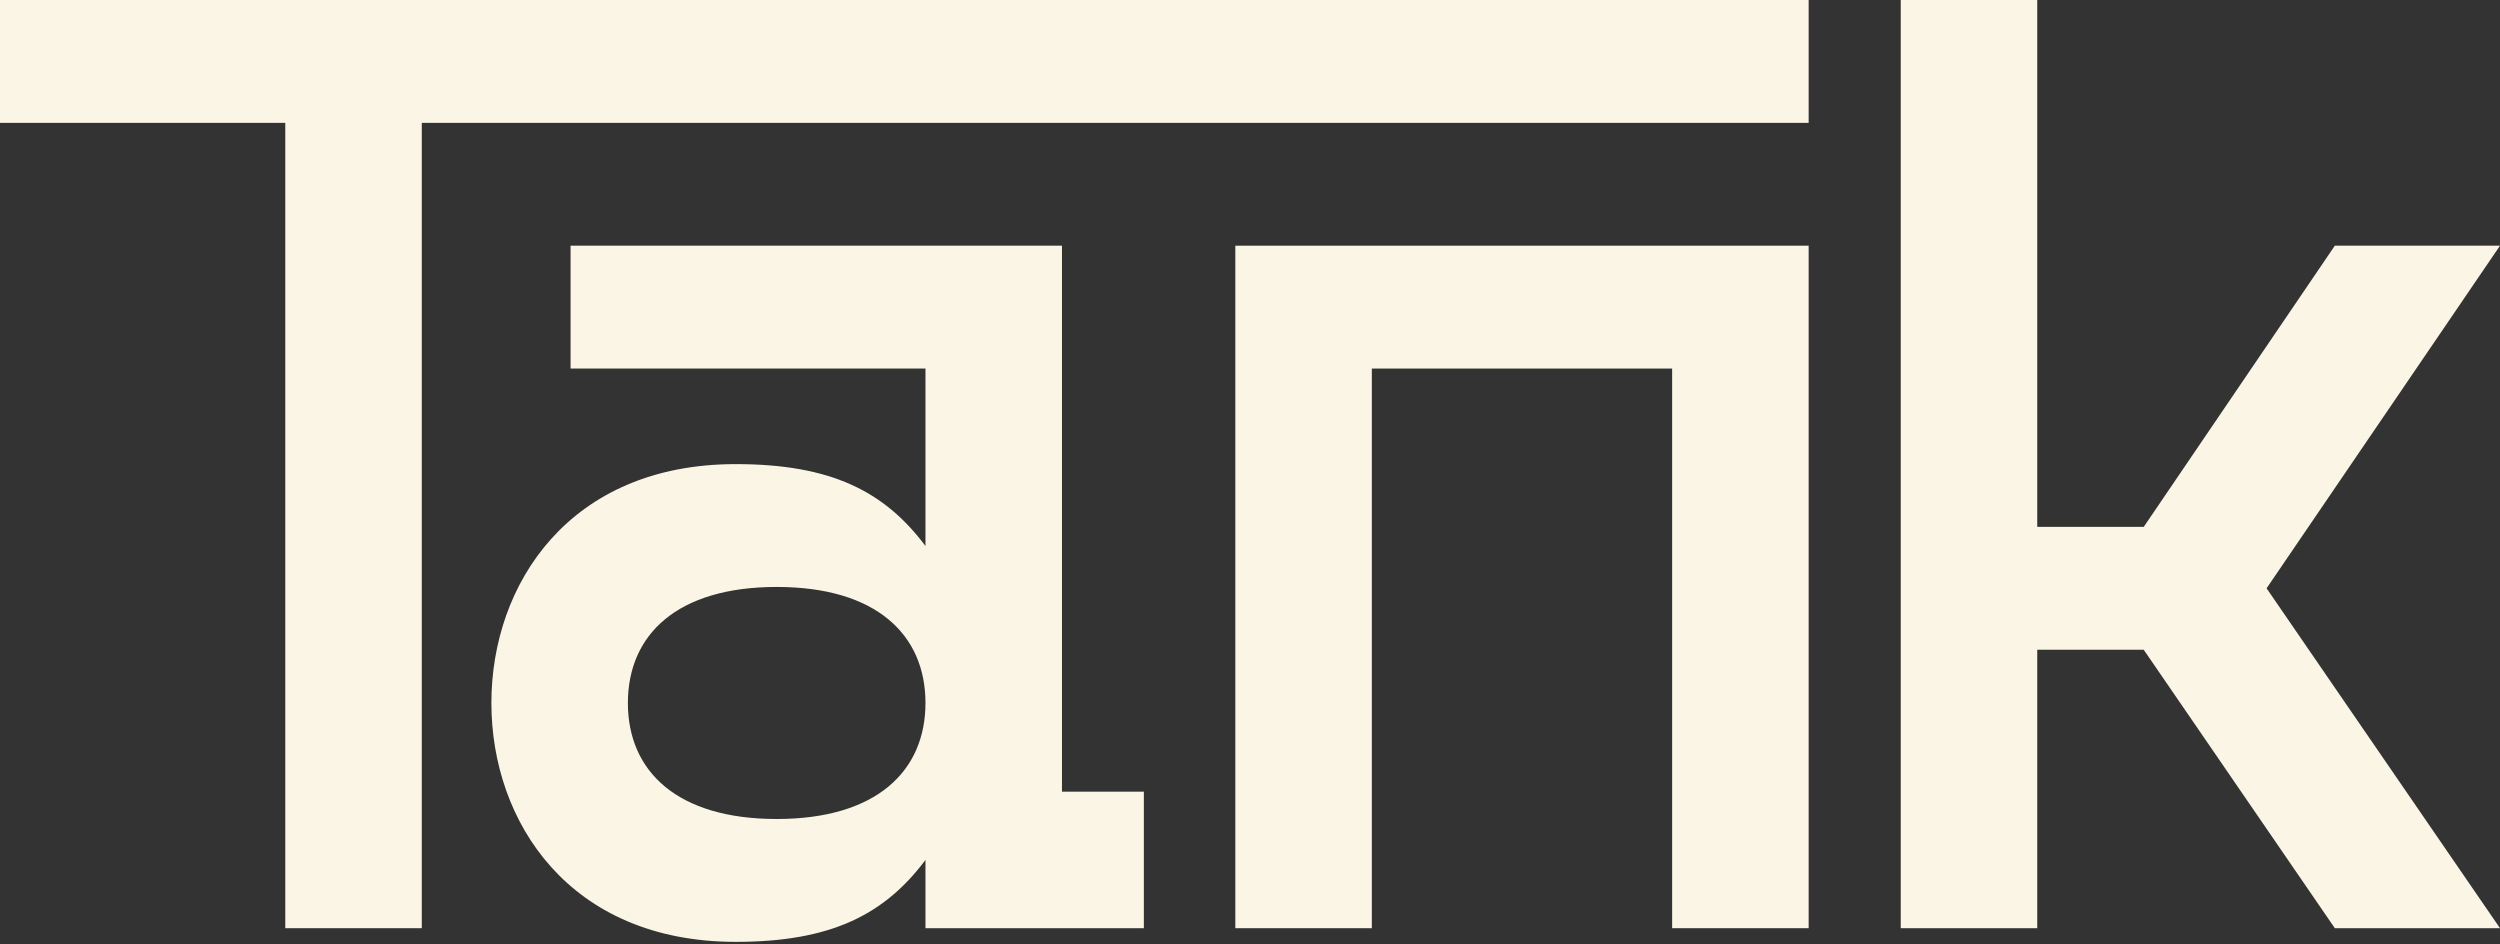
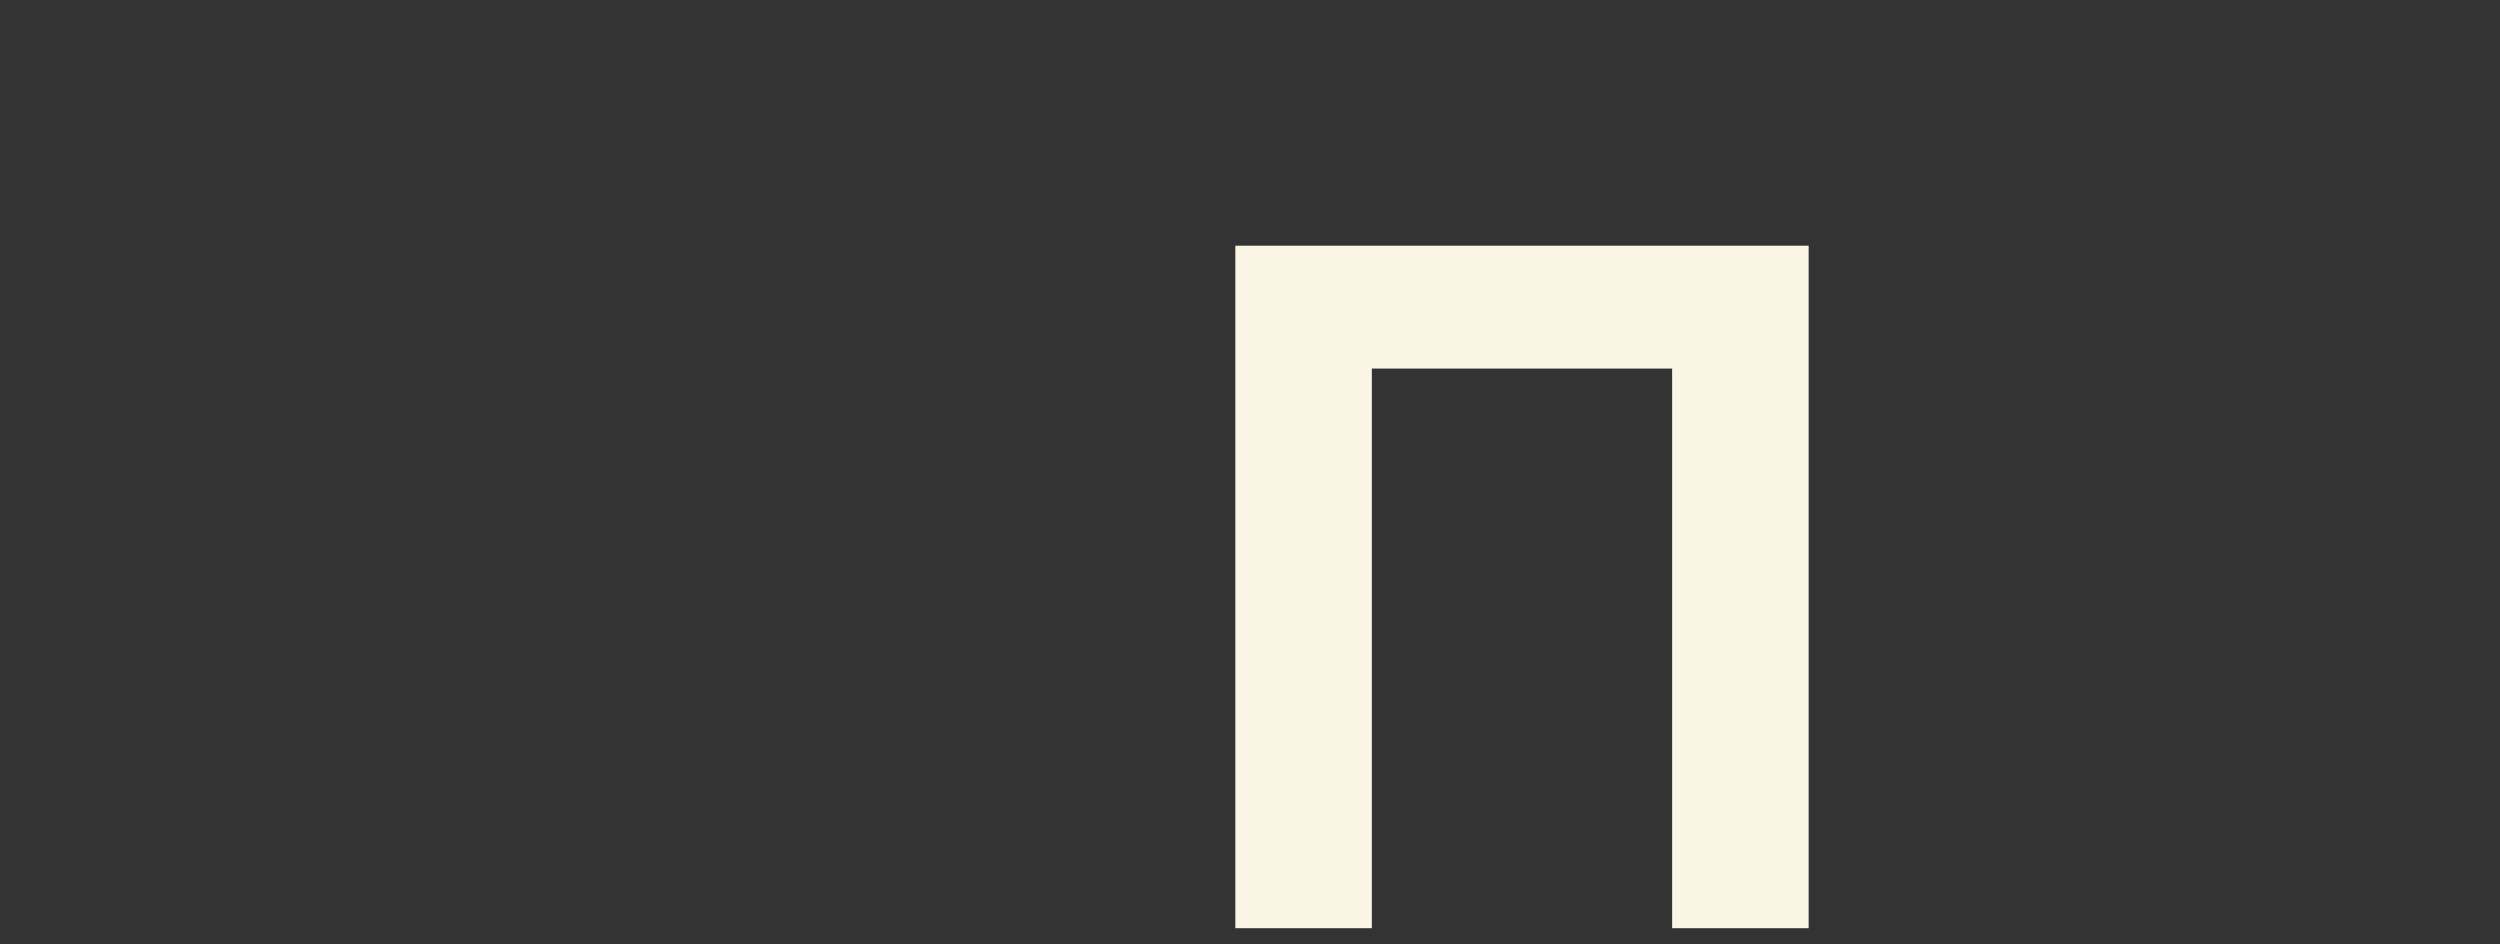
<svg xmlns="http://www.w3.org/2000/svg" width="90" height="34" viewBox="0 0 90 34" fill="none">
  <rect x="0" y="0" width="90" height="34" fill="#333333" stroke="none" />
-   <path d="M65.111 4.423V0H0V4.423H10.27V33.415H15.184V4.423H65.111Z" fill="#FAF5E4" />
-   <path d="M26.486 33.907C29.926 33.907 31.843 32.924 33.317 30.958V33.415H41.179V28.501H38.231V8.845H20.541V13.268H33.317V19.656C31.843 17.69 29.926 16.708 26.486 16.708C20.491 16.708 17.69 21.032 17.69 25.307C17.69 29.582 20.491 33.907 26.486 33.907ZM27.961 29.484C24.373 29.484 22.604 27.764 22.604 25.307C22.604 22.85 24.373 21.13 27.961 21.13C31.548 21.13 33.317 22.85 33.317 25.307C33.317 27.764 31.548 29.484 27.961 29.484Z" fill="#FAF5E4" />
  <path d="M60.197 13.268V33.415H65.111V8.845H44.472V33.415H49.386V13.268H60.197Z" fill="#FAF5E4" />
-   <path d="M77.174 23.391L84.054 33.415H90L81.597 21.179L90 8.845H84.054L77.174 18.968H73.341V0H68.427V33.415H73.341V23.391H77.174Z" fill="#FAF5E4" />
</svg>